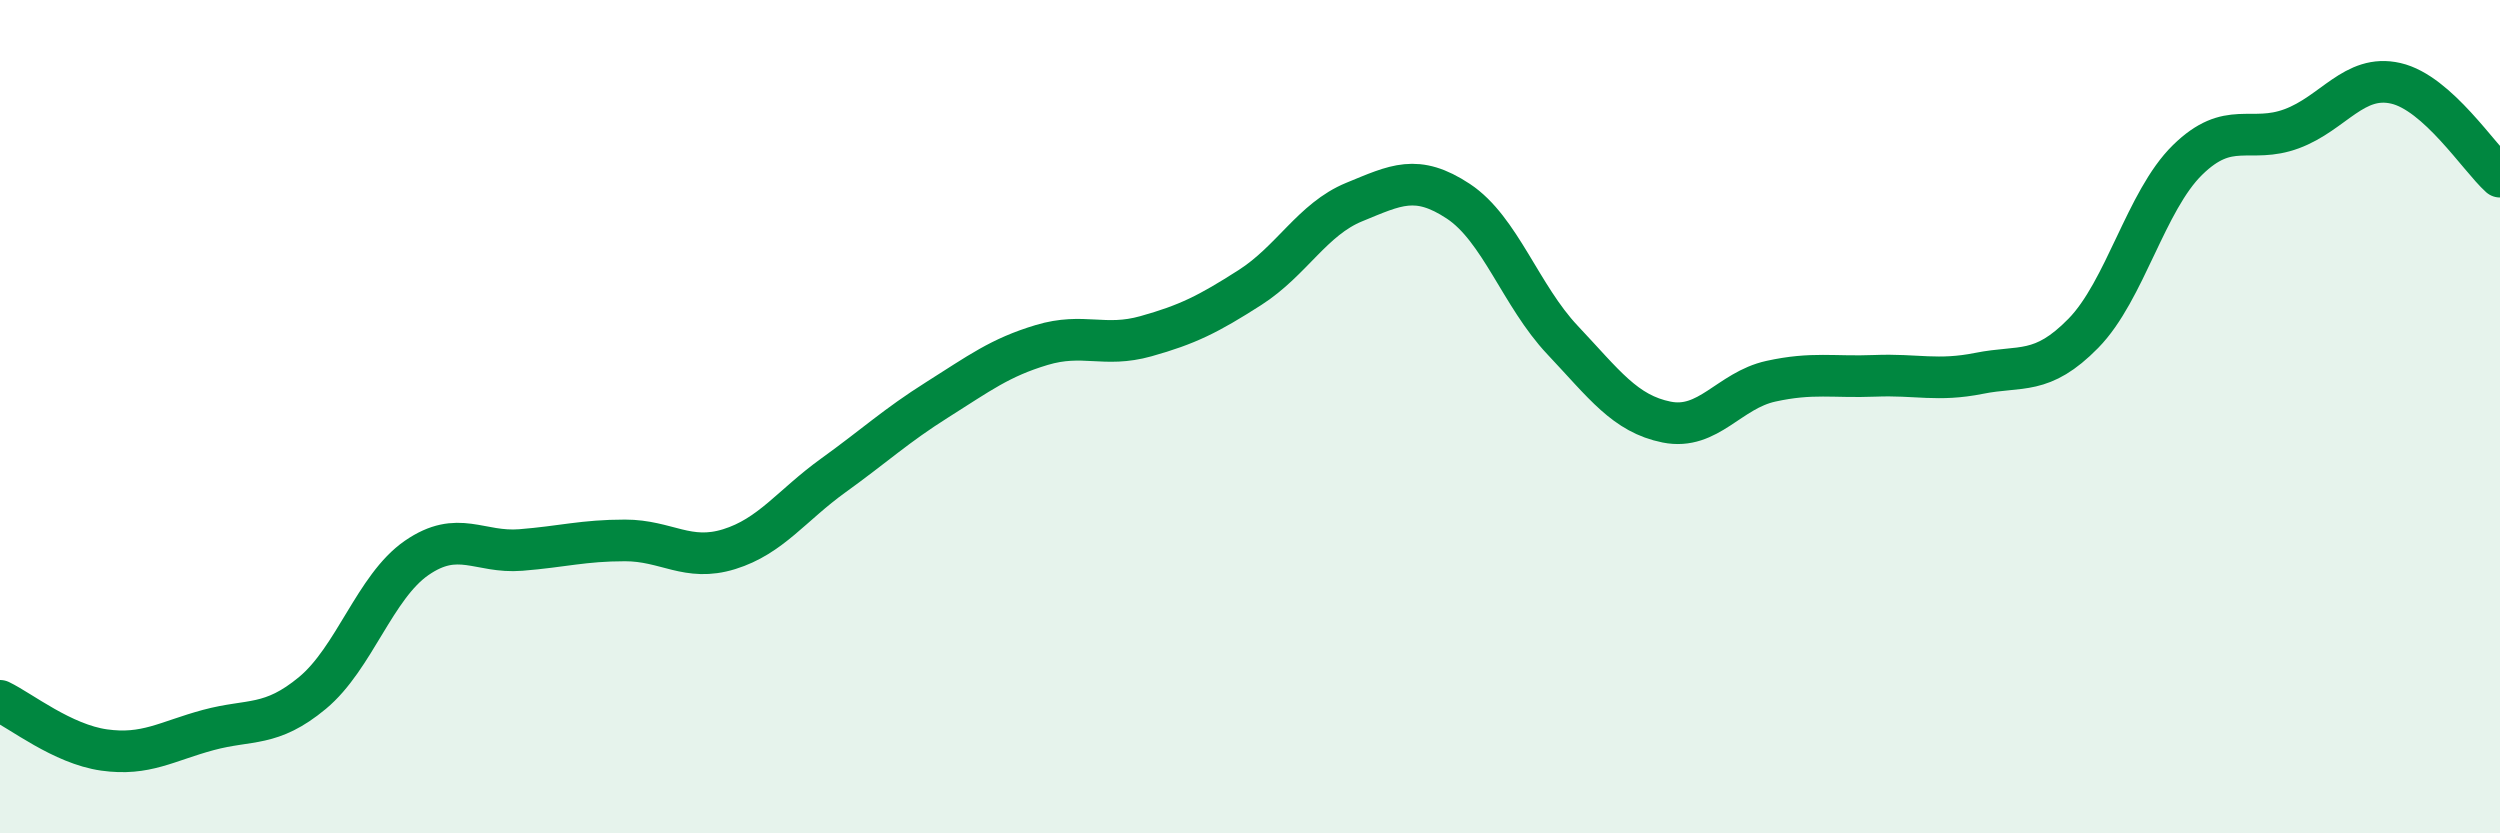
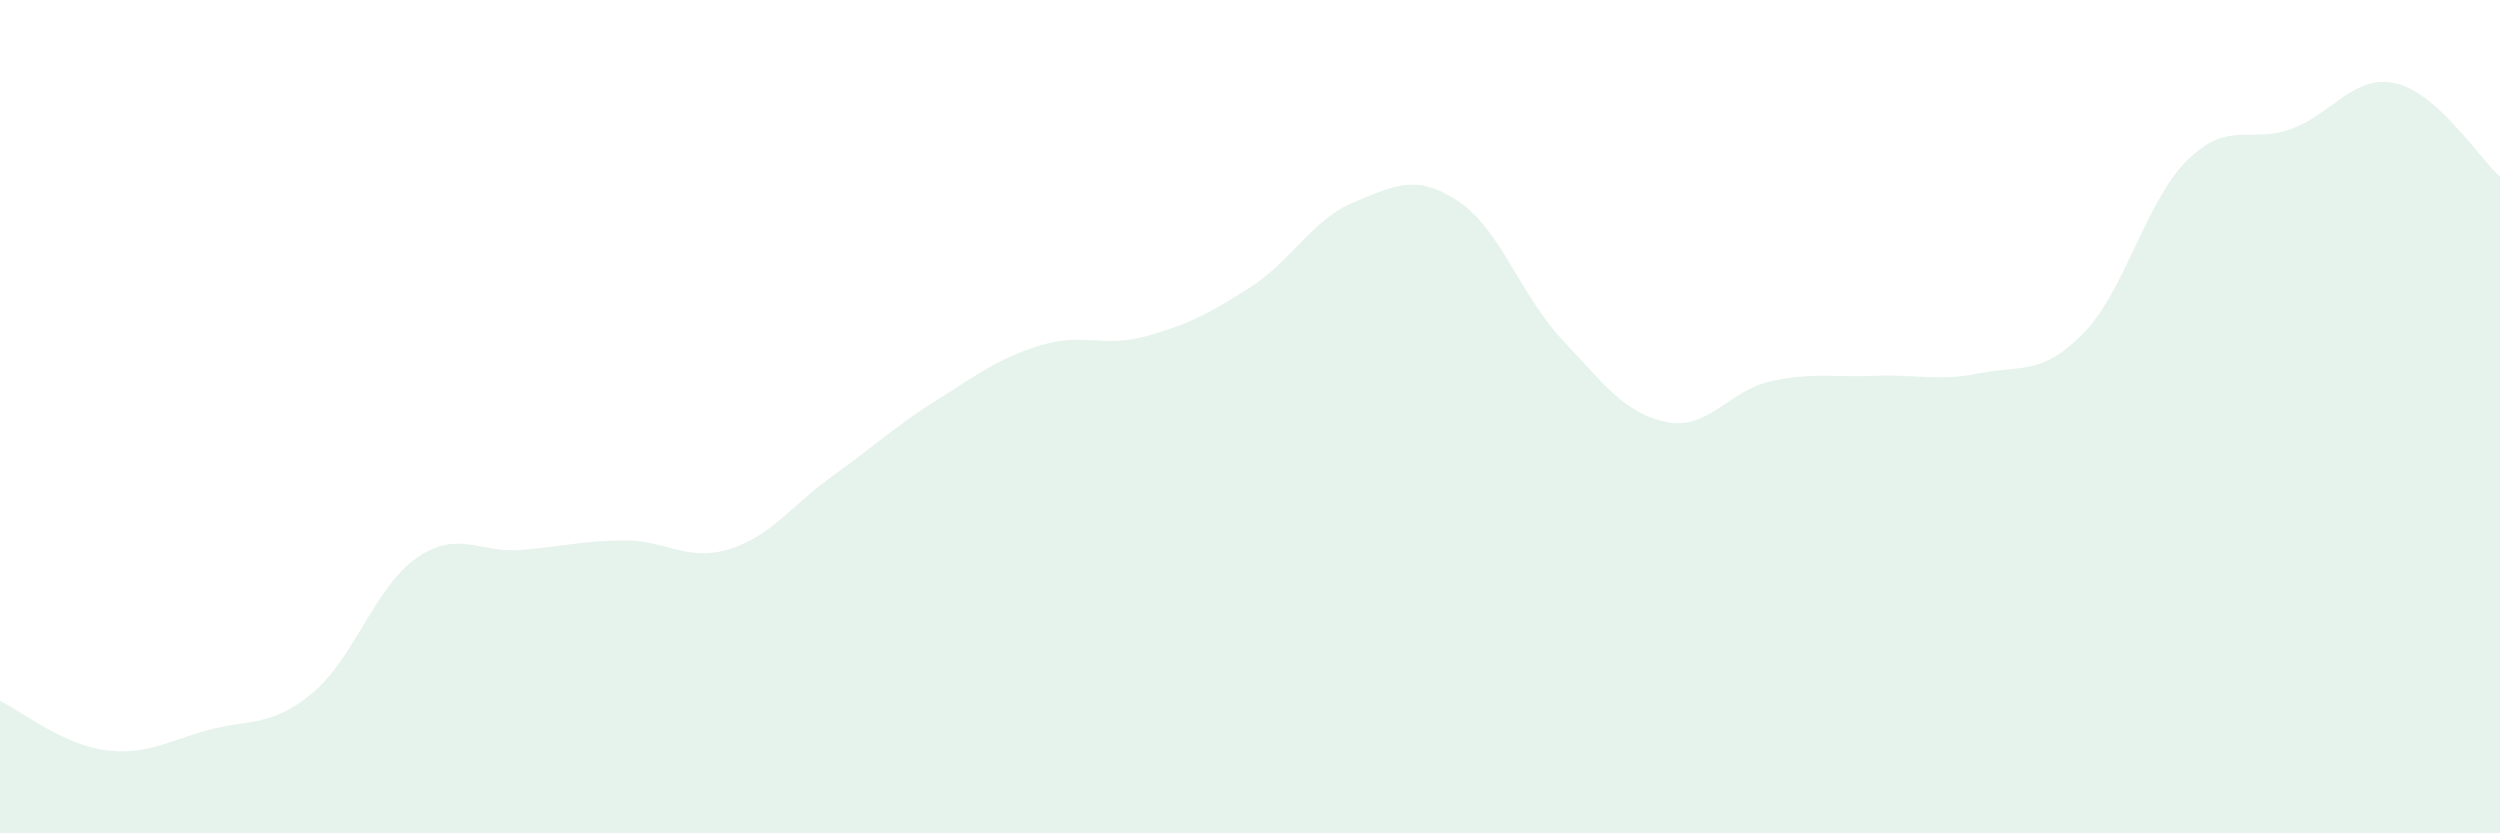
<svg xmlns="http://www.w3.org/2000/svg" width="60" height="20" viewBox="0 0 60 20">
  <path d="M 0,16.82 C 0.5,17.06 1.5,17.86 2.5,18 C 3.5,18.14 4,17.79 5,17.52 C 6,17.25 6.5,17.46 7.5,16.63 C 8.5,15.8 9,14.08 10,13.39 C 11,12.7 11.5,13.28 12.5,13.2 C 13.5,13.12 14,12.97 15,12.97 C 16,12.97 16.5,13.49 17.5,13.18 C 18.5,12.87 19,12.13 20,11.41 C 21,10.69 21.5,10.22 22.5,9.59 C 23.5,8.96 24,8.58 25,8.28 C 26,7.98 26.5,8.35 27.5,8.07 C 28.5,7.79 29,7.54 30,6.9 C 31,6.26 31.5,5.26 32.5,4.85 C 33.5,4.44 34,4.17 35,4.83 C 36,5.49 36.5,7.1 37.5,8.16 C 38.5,9.22 39,9.93 40,10.13 C 41,10.33 41.5,9.37 42.5,9.15 C 43.5,8.93 44,9.06 45,9.02 C 46,8.98 46.5,9.16 47.5,8.96 C 48.5,8.76 49,9.02 50,8 C 51,6.98 51.5,4.82 52.5,3.84 C 53.5,2.86 54,3.46 55,3.09 C 56,2.72 56.5,1.77 57.5,2 C 58.5,2.23 59.5,3.79 60,4.24L60 20L0 20Z" fill="#008740" opacity="0.1" stroke-linecap="round" stroke-linejoin="round" />
-   <path d="M 0,16.82 C 0.5,17.06 1.5,17.86 2.5,18 C 3.5,18.14 4,17.79 5,17.52 C 6,17.25 6.5,17.46 7.5,16.63 C 8.5,15.8 9,14.08 10,13.39 C 11,12.7 11.5,13.28 12.5,13.2 C 13.5,13.12 14,12.97 15,12.97 C 16,12.97 16.5,13.49 17.5,13.18 C 18.5,12.87 19,12.13 20,11.41 C 21,10.69 21.5,10.22 22.5,9.59 C 23.5,8.96 24,8.58 25,8.28 C 26,7.98 26.5,8.35 27.5,8.07 C 28.5,7.79 29,7.54 30,6.9 C 31,6.26 31.5,5.26 32.5,4.85 C 33.5,4.44 34,4.17 35,4.83 C 36,5.49 36.5,7.1 37.5,8.16 C 38.5,9.22 39,9.93 40,10.13 C 41,10.33 41.5,9.37 42.5,9.15 C 43.5,8.93 44,9.06 45,9.02 C 46,8.98 46.5,9.16 47.5,8.96 C 48.5,8.76 49,9.02 50,8 C 51,6.98 51.5,4.82 52.5,3.84 C 53.5,2.86 54,3.46 55,3.09 C 56,2.72 56.5,1.77 57.5,2 C 58.5,2.23 59.5,3.79 60,4.24" stroke="#008740" stroke-width="1" fill="none" stroke-linecap="round" stroke-linejoin="round" />
</svg>